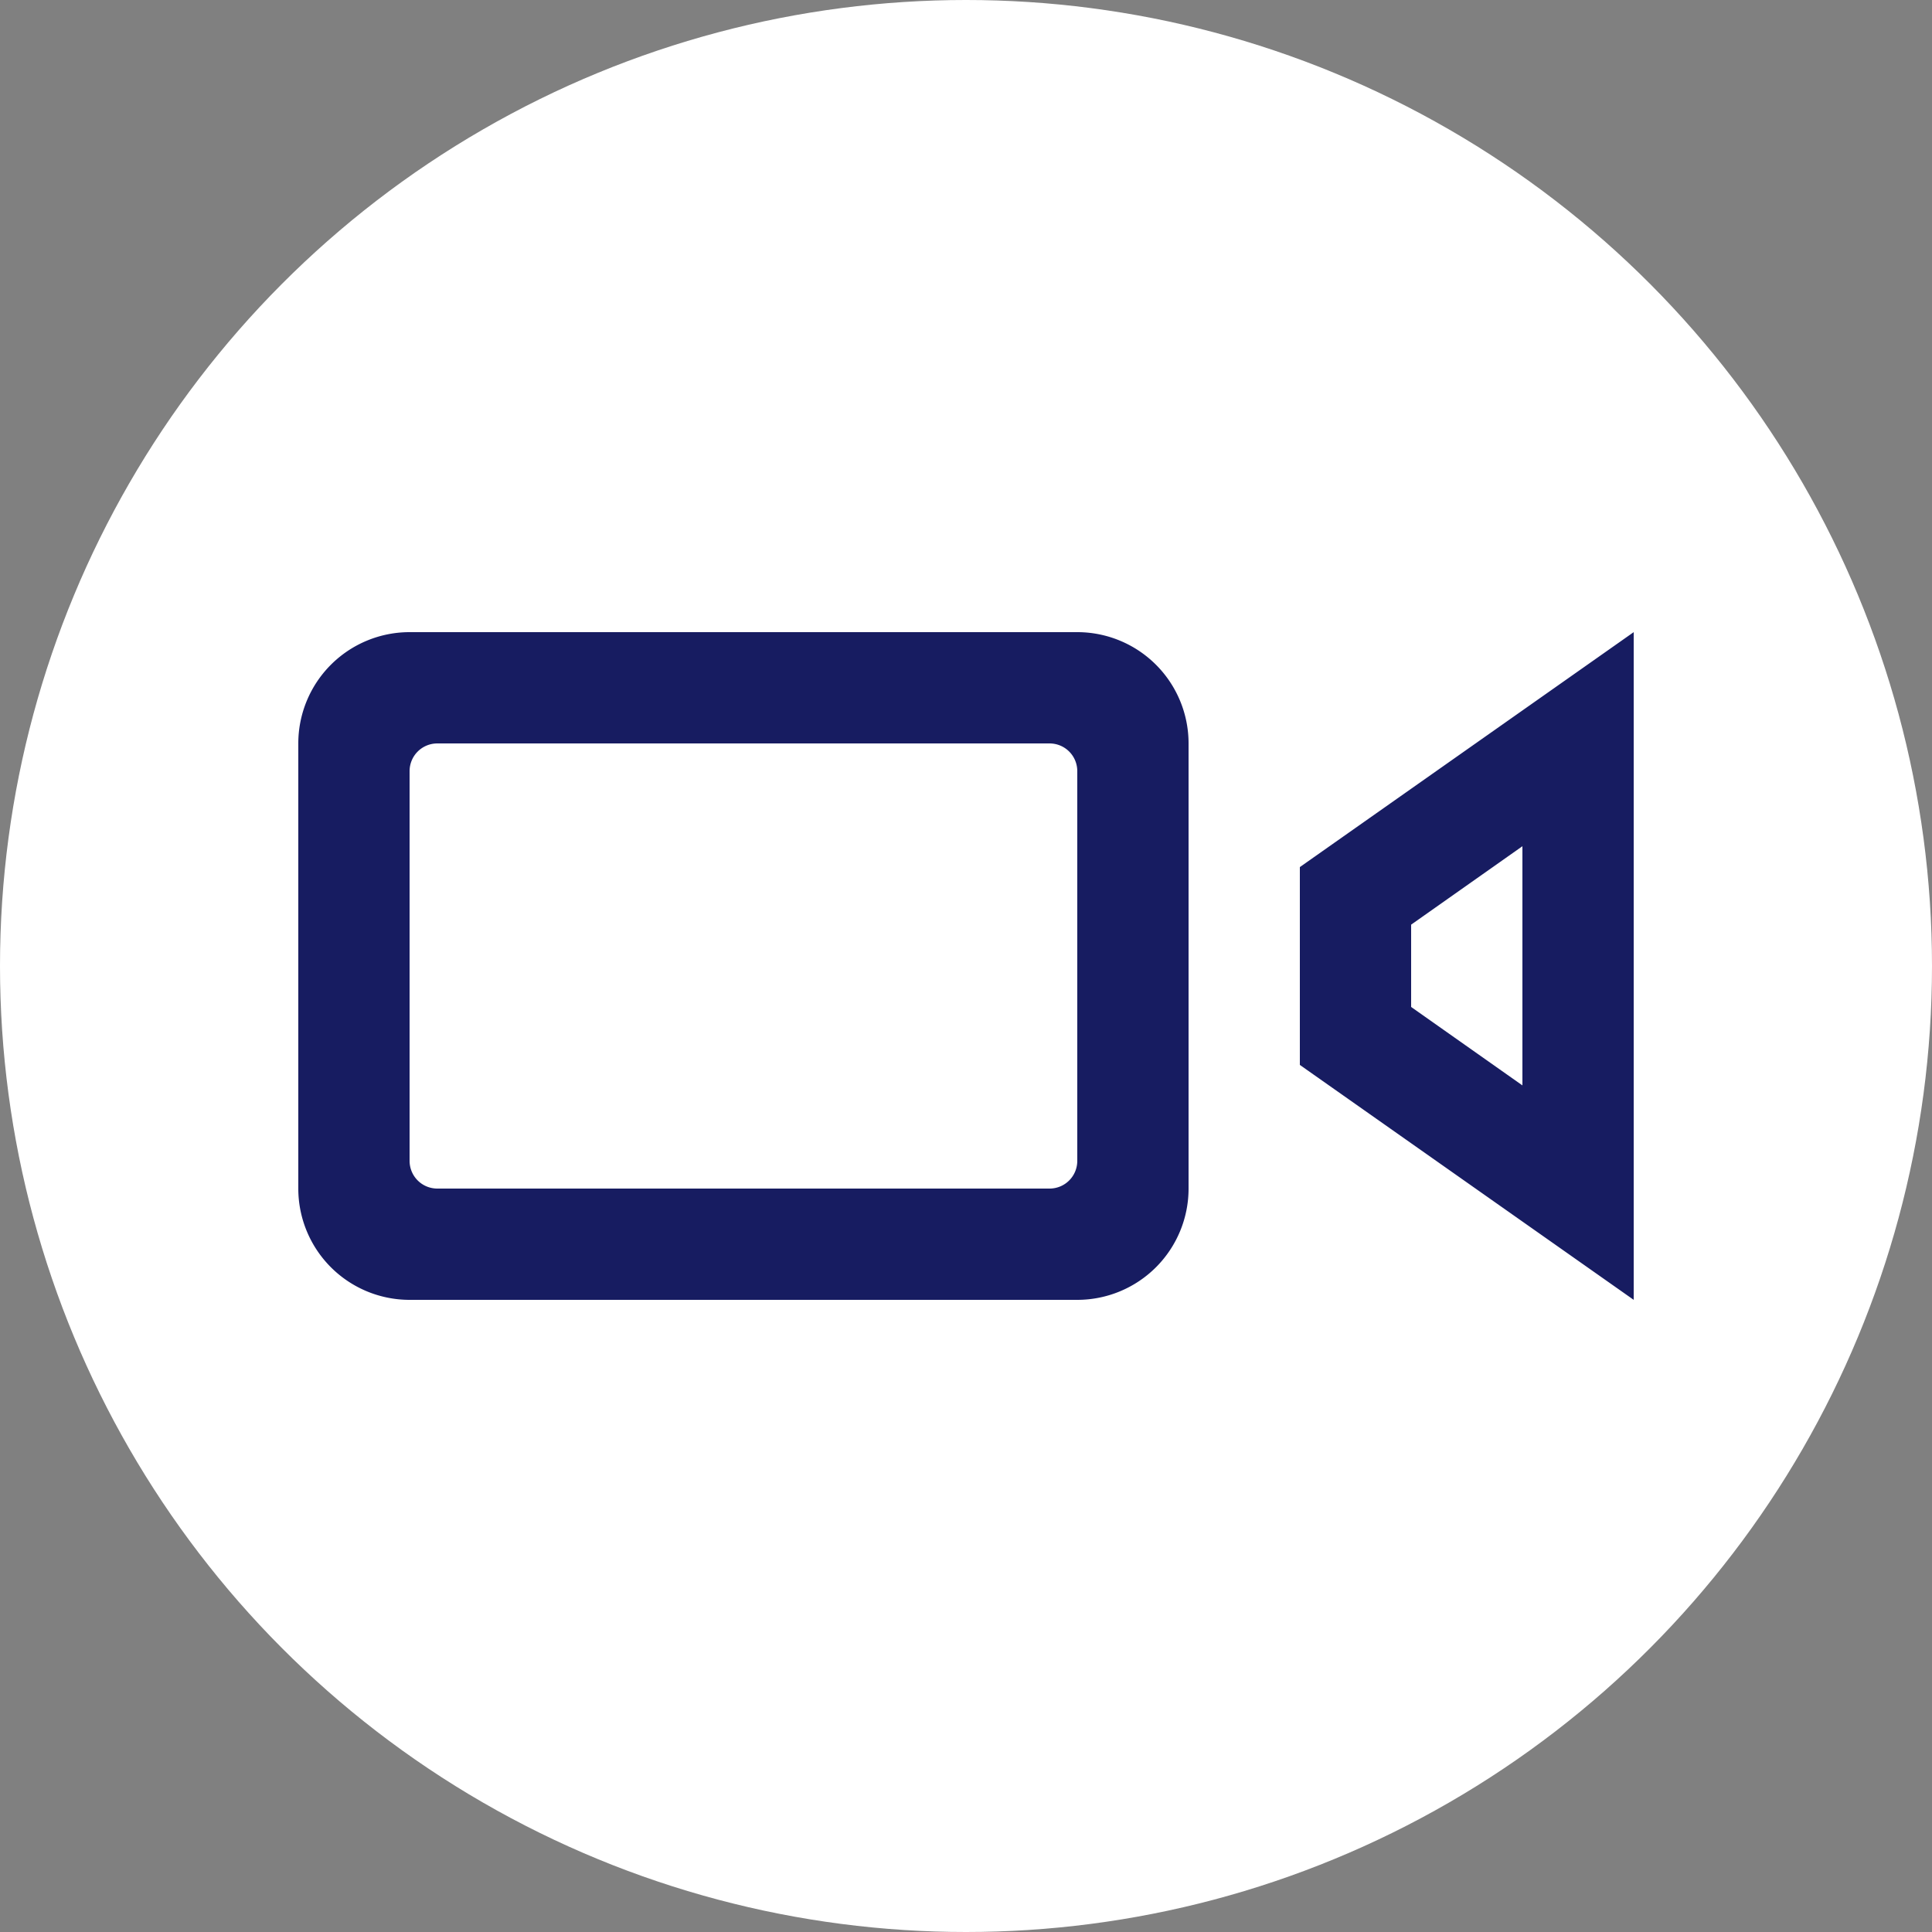
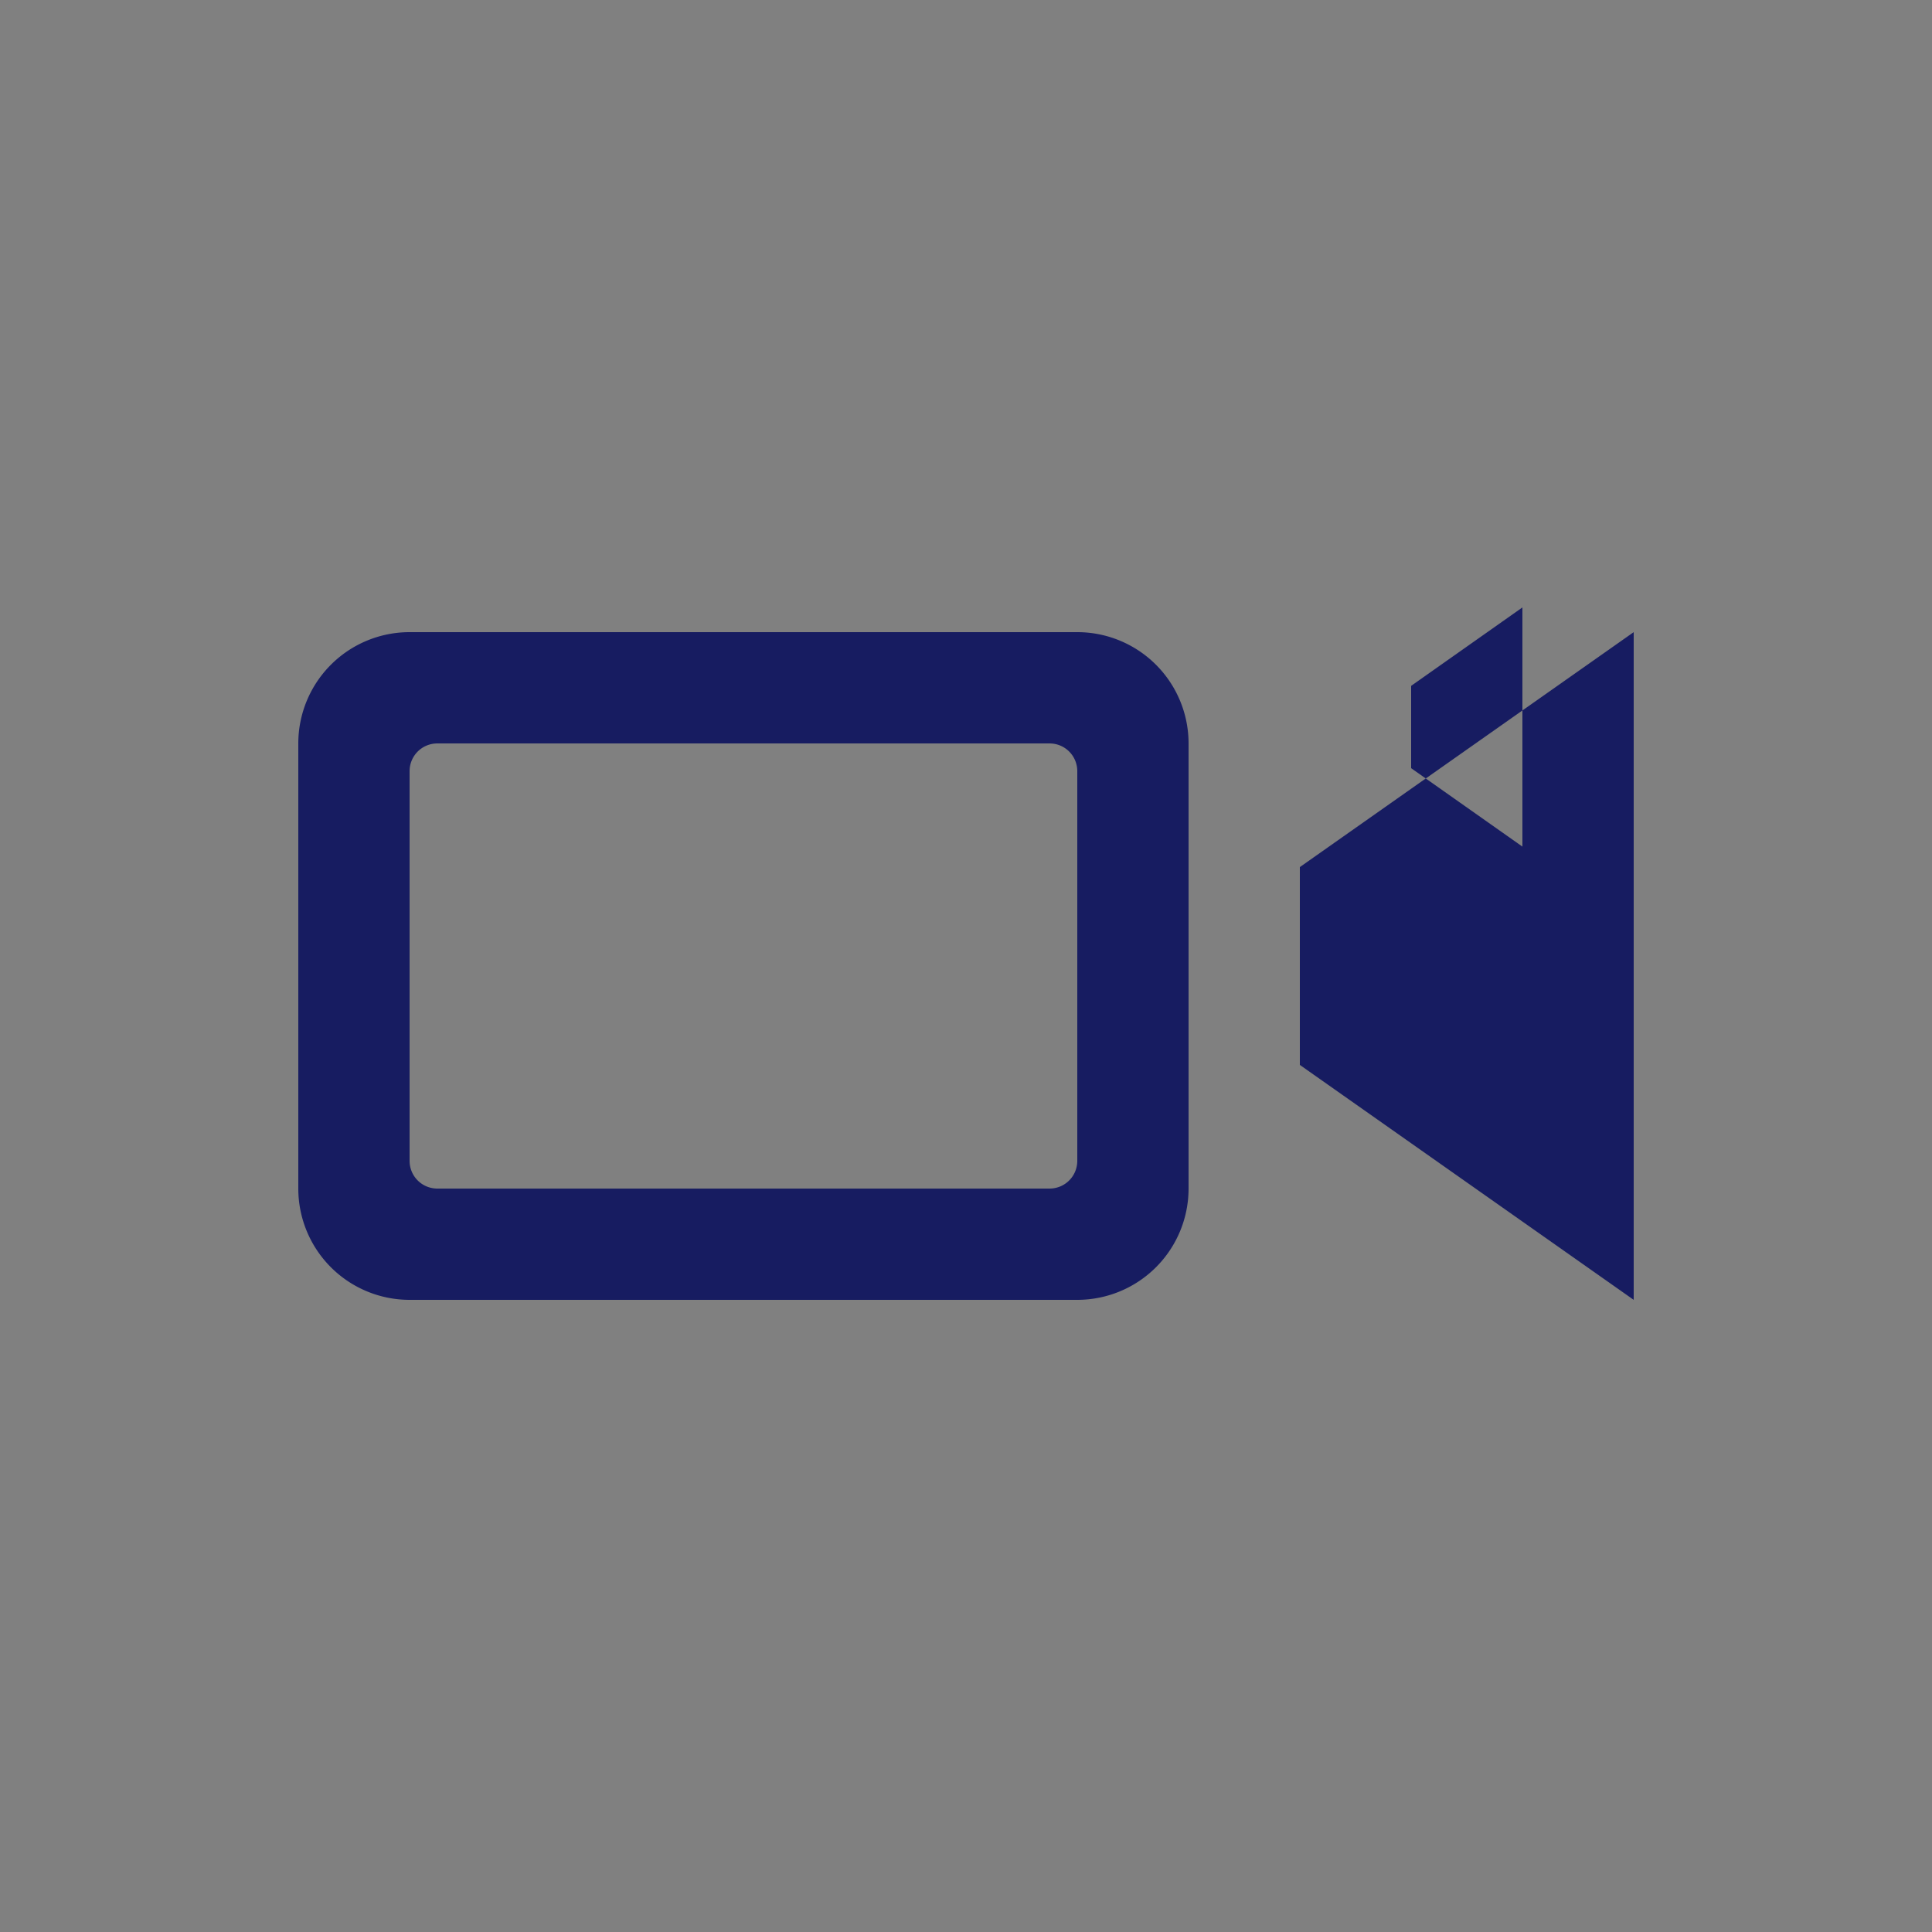
<svg xmlns="http://www.w3.org/2000/svg" viewBox="0 0 50 50">
  <rect x="0" y="0" width="50" height="50" fill="#808080" stroke="none" />
-   <circle cx="25" cy="25" r="25" style="fill:#fff" />
-   <path d="M27.16 19.24c.4 0 .72.32.72.72v10.08c0 .4-.32.72-.72.72H11.32c-.4 0-.72-.32-.72-.72V19.96c0-.4.32-.72.72-.72h15.84Zm3.6 0a2.88 2.88 0 0 0-2.88-2.88H10.6a2.88 2.88 0 0 0-2.88 2.88v11.52a2.88 2.88 0 0 0 2.88 2.88h17.28a2.88 2.88 0 0 0 2.88-2.88V19.24Zm8.64 2.67v6.18l-2.88-2.03v-2.13l2.88-2.03Zm2.88-5.55-8.64 6.08v5.12l8.64 6.08V16.36Z" style="fill:#171c61" />
+   <path d="M27.16 19.24c.4 0 .72.32.72.72v10.08c0 .4-.32.72-.72.72H11.32c-.4 0-.72-.32-.72-.72V19.96c0-.4.32-.72.72-.72h15.84Zm3.6 0a2.88 2.88 0 0 0-2.88-2.88H10.6a2.88 2.88 0 0 0-2.88 2.88v11.52a2.88 2.88 0 0 0 2.88 2.88h17.28a2.88 2.88 0 0 0 2.88-2.88V19.24Zm8.64 2.67l-2.88-2.03v-2.13l2.88-2.03Zm2.88-5.55-8.64 6.08v5.12l8.64 6.08V16.36Z" style="fill:#171c61" />
</svg>